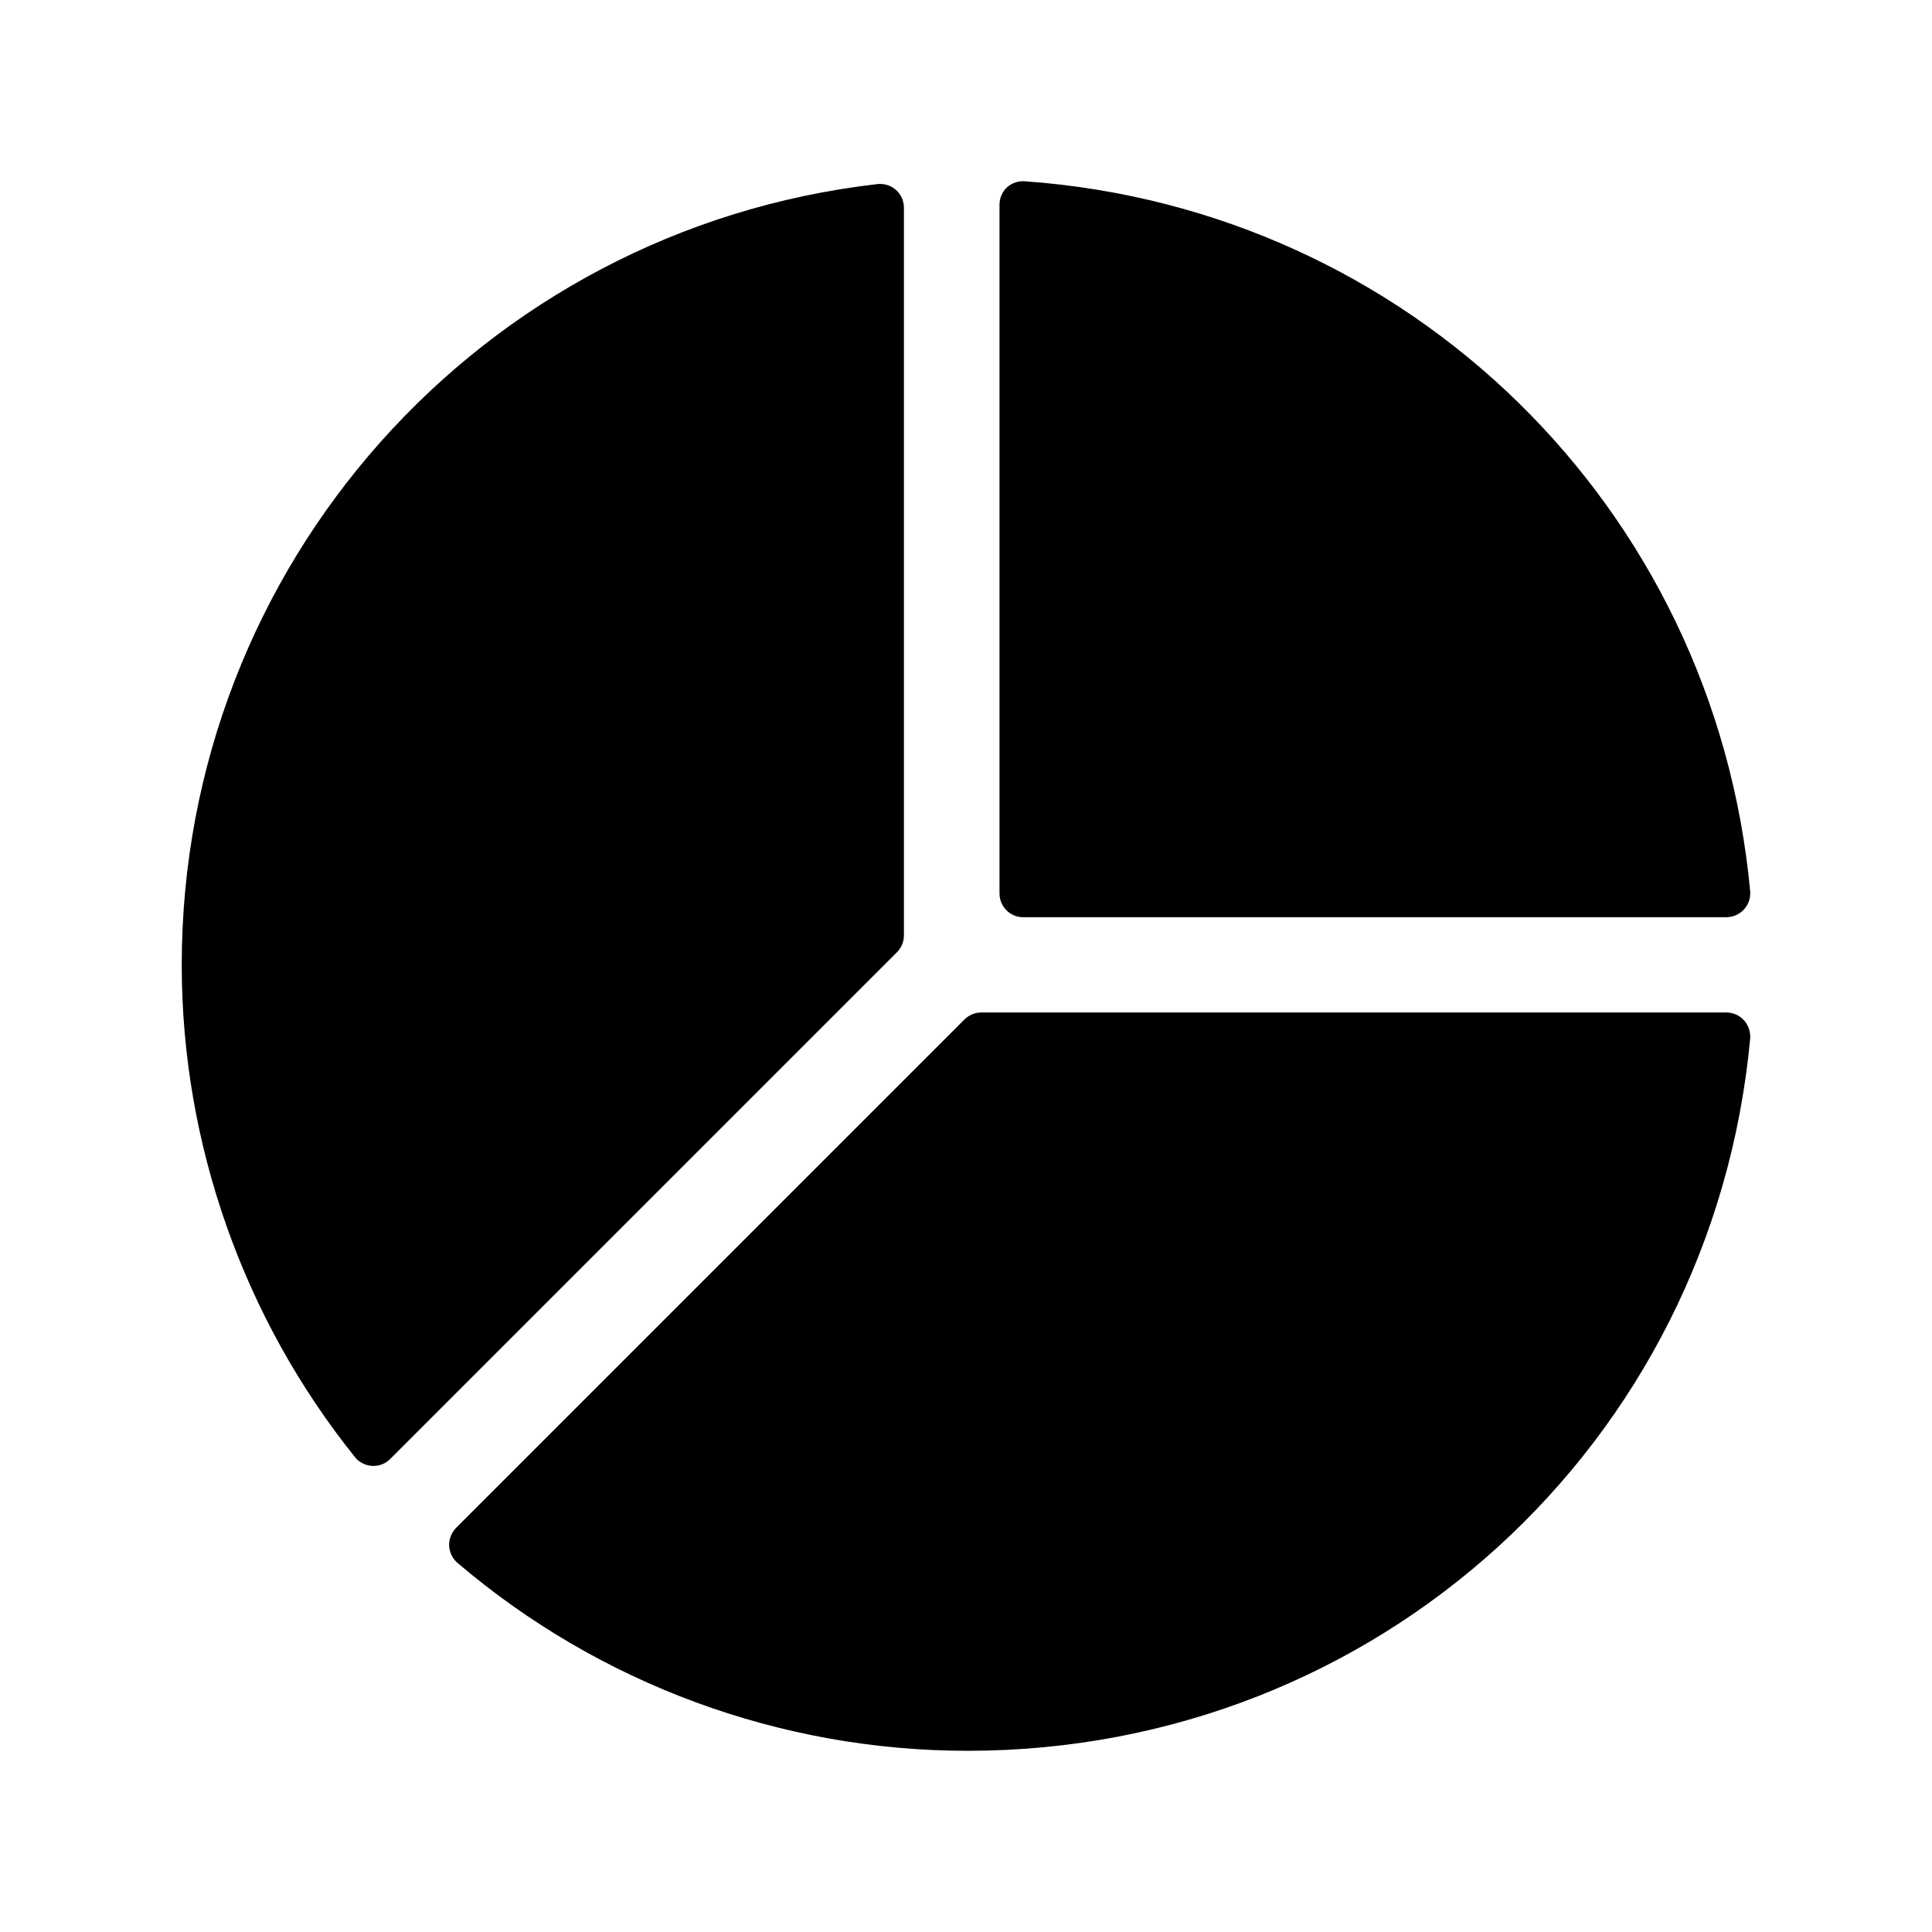
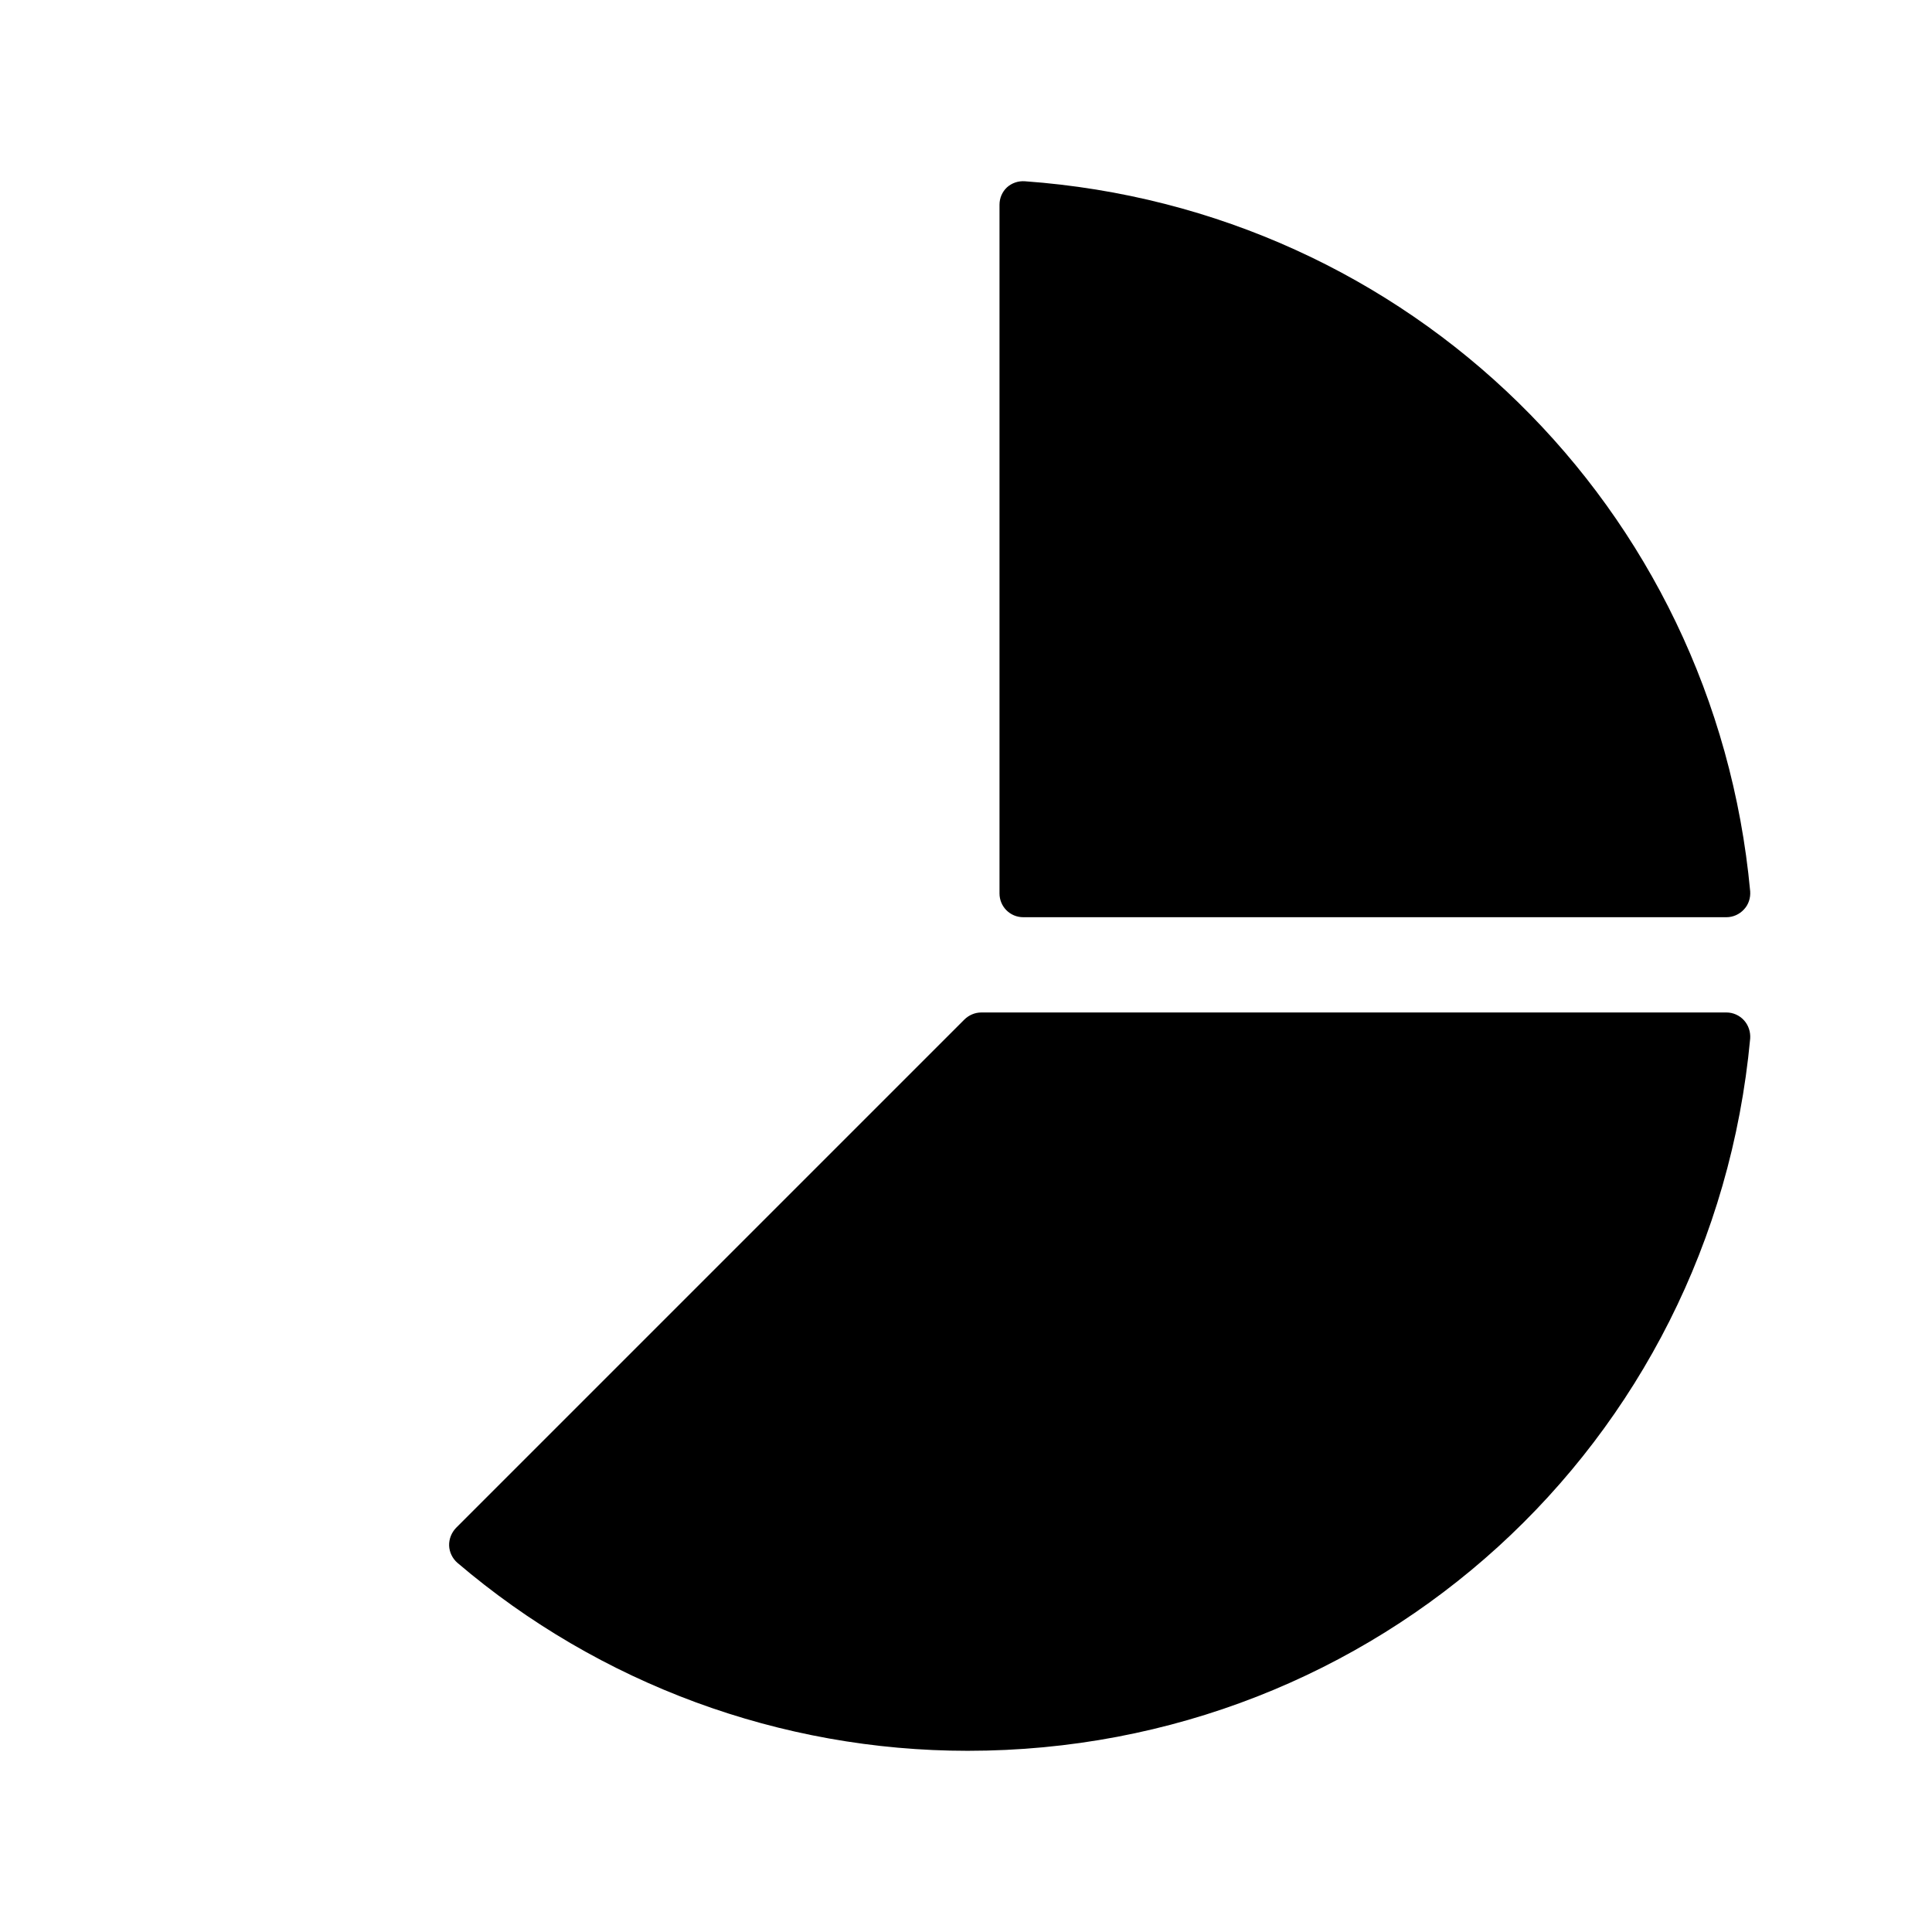
<svg xmlns="http://www.w3.org/2000/svg" fill="#000000" width="800px" height="800px" version="1.1" viewBox="144 144 512 512">
  <g>
-     <path d="m383.55 391.85v-192.77c0-1.824-0.754-3.527-2.078-4.723-1.324-1.195-3.148-1.762-4.91-1.574-105.11 12.027-184.4 100.95-184.4 206.94 0 47.297 16.312 93.582 45.91 130.43 1.07 1.387 2.769 2.203 4.535 2.332h0.379c1.637 0 3.211-0.629 4.41-1.824l134.33-134.33c1.191-1.203 1.824-2.777 1.824-4.477z" />
    <path d="m415.17 387.07h186.35c1.762 0 3.465-0.758 4.66-2.078 1.195-1.258 1.762-3.023 1.637-4.785-9.445-101.77-90.309-180.87-192.2-188.17-1.762-0.125-3.465 0.441-4.785 1.637-1.258 1.195-1.953 2.836-1.953 4.598v182.5c0 3.461 2.769 6.297 6.297 6.297z" />
    <path d="m601.52 412.32h-197.5c-1.637 0-3.273 0.691-4.473 1.891l-134.7 134.7c-1.195 1.258-1.891 2.961-1.824 4.723 0.062 1.699 0.883 3.402 2.203 4.535 37.66 32.117 85.648 49.812 135.21 49.812 108.26 0 197.37-81.176 207.38-188.74 0.125-1.762-0.441-3.527-1.637-4.848-1.199-1.324-2.898-2.078-4.66-2.078z" />
  </g>
</svg>